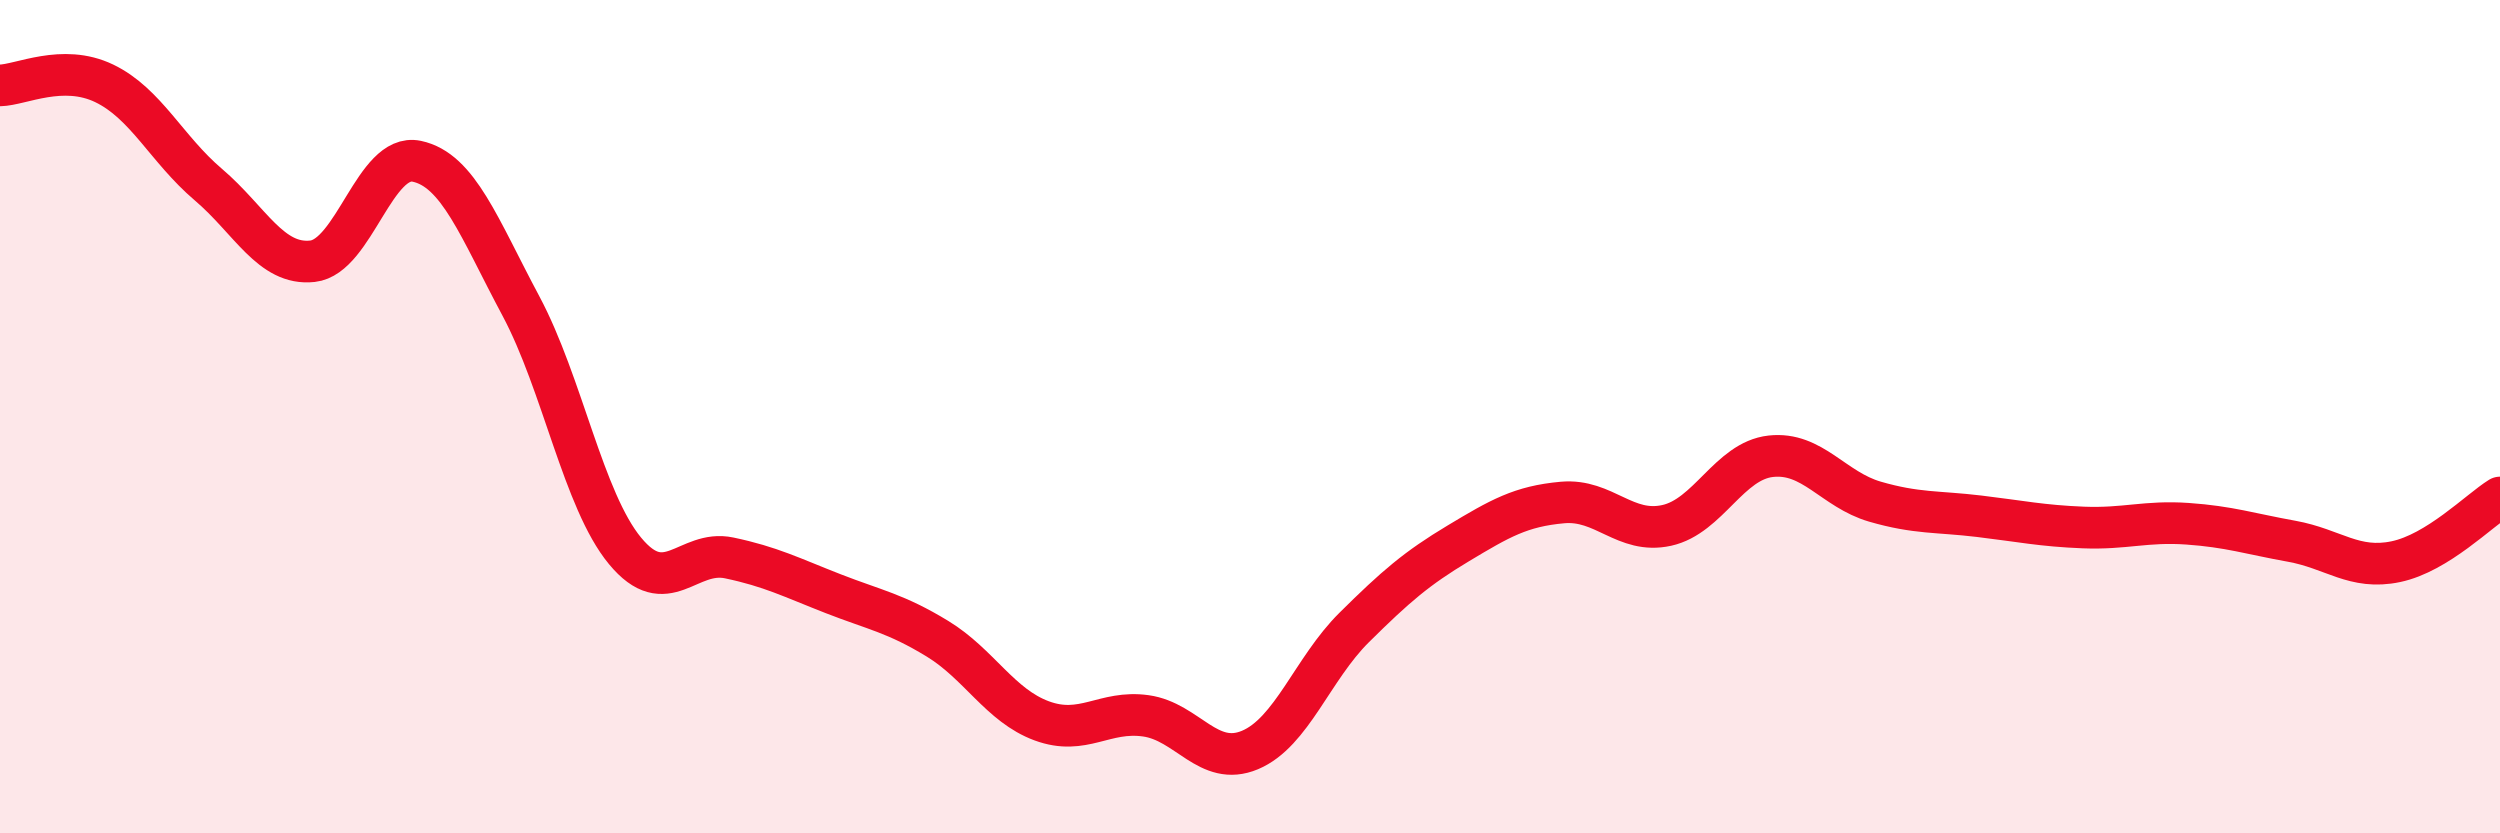
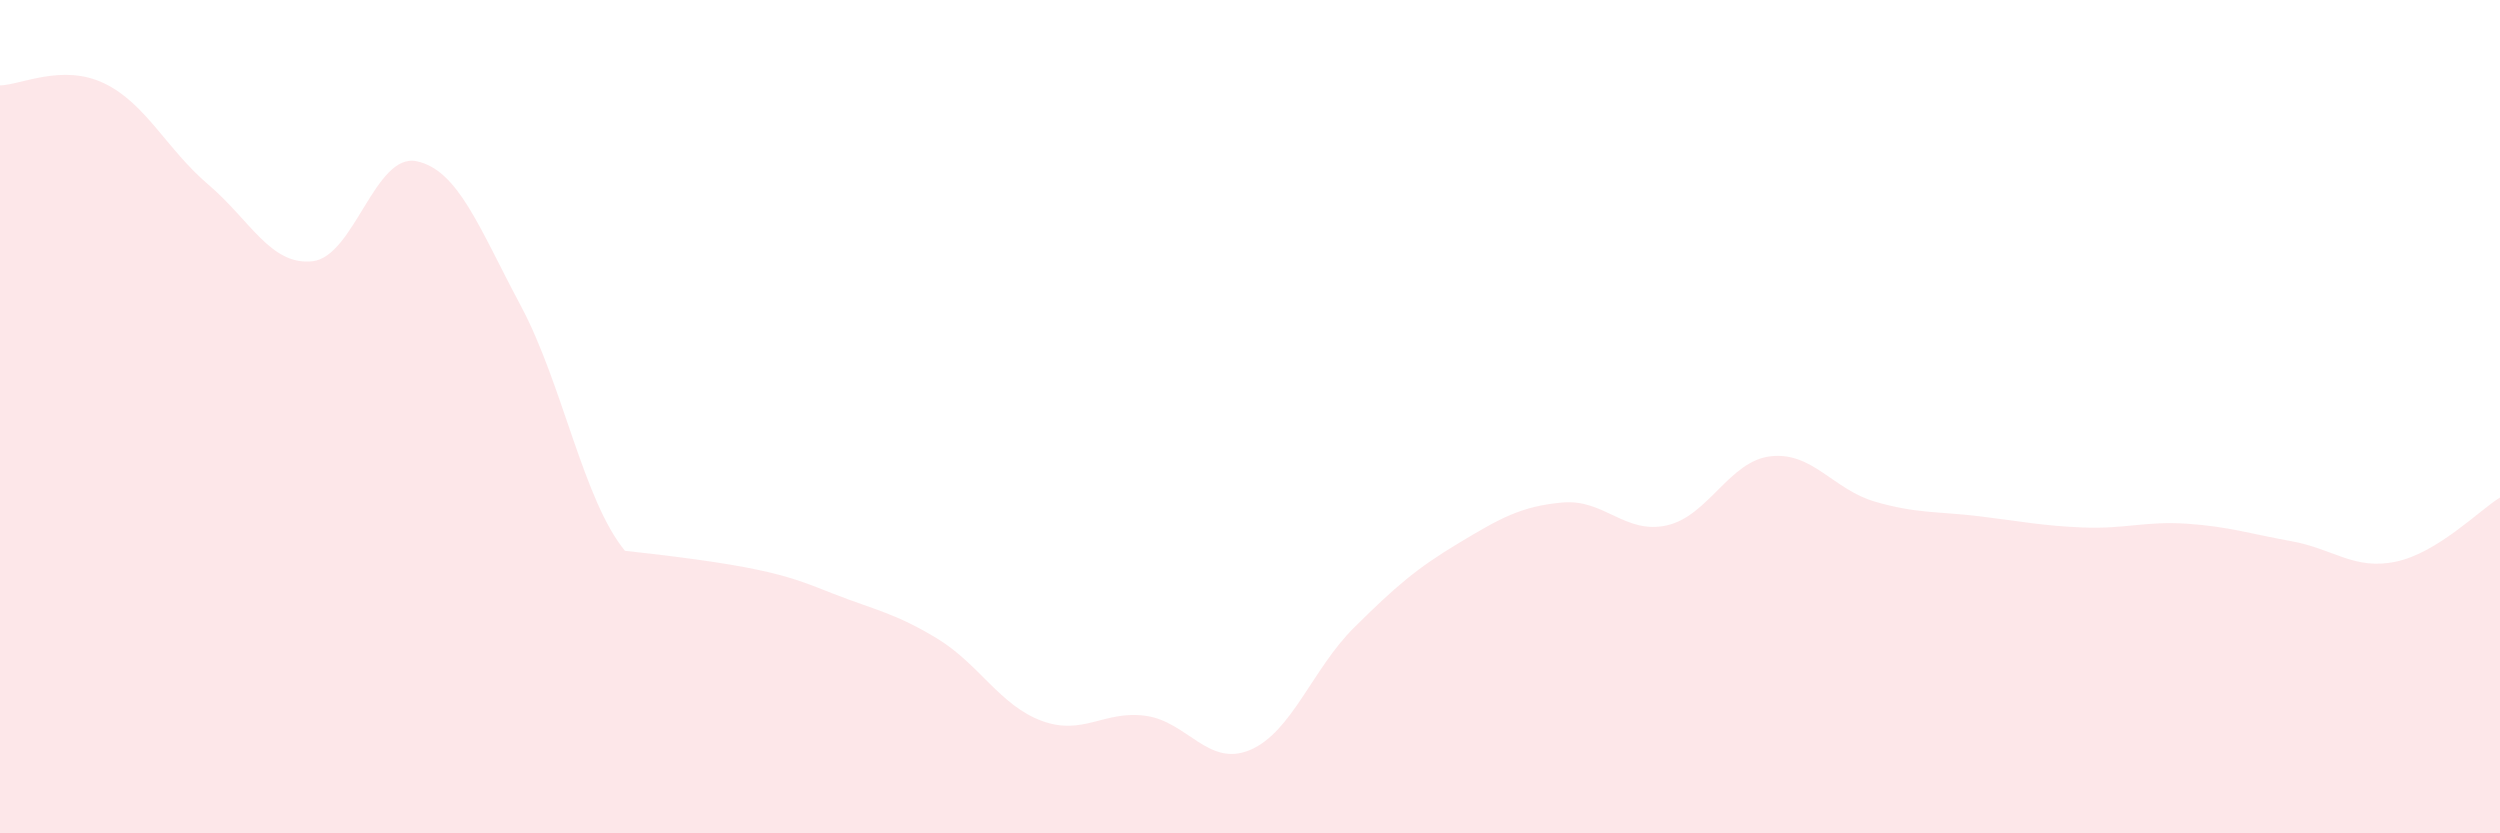
<svg xmlns="http://www.w3.org/2000/svg" width="60" height="20" viewBox="0 0 60 20">
-   <path d="M 0,2.05 C 0.5,2.04 1.5,1.52 2.5,2 C 3.5,2.48 4,3.58 5,4.43 C 6,5.28 6.5,6.38 7.5,6.27 C 8.5,6.16 9,3.66 10,3.87 C 11,4.08 11.5,5.47 12.5,7.34 C 13.5,9.21 14,12.01 15,13.22 C 16,14.43 16.5,13.18 17.5,13.39 C 18.5,13.6 19,13.86 20,14.25 C 21,14.64 21.5,14.72 22.5,15.33 C 23.5,15.94 24,16.93 25,17.3 C 26,17.67 26.5,17.04 27.5,17.18 C 28.5,17.32 29,18.42 30,18 C 31,17.58 31.5,16.05 32.5,15.06 C 33.5,14.07 34,13.64 35,13.04 C 36,12.44 36.5,12.15 37.5,12.06 C 38.5,11.97 39,12.83 40,12.61 C 41,12.39 41.5,11.06 42.5,10.95 C 43.5,10.84 44,11.75 45,12.04 C 46,12.33 46.5,12.27 47.5,12.39 C 48.5,12.51 49,12.62 50,12.66 C 51,12.7 51.5,12.5 52.5,12.57 C 53.5,12.64 54,12.81 55,12.99 C 56,13.17 56.5,13.69 57.5,13.48 C 58.5,13.27 59.5,12.25 60,11.94L60 20L0 20Z" fill="#EB0A25" opacity="0.1" stroke-linecap="round" stroke-linejoin="round" />
-   <path d="M 0,2.05 C 0.5,2.04 1.5,1.52 2.5,2 C 3.5,2.48 4,3.58 5,4.43 C 6,5.28 6.5,6.38 7.5,6.27 C 8.5,6.16 9,3.66 10,3.87 C 11,4.08 11.5,5.47 12.5,7.34 C 13.5,9.21 14,12.01 15,13.22 C 16,14.43 16.5,13.18 17.5,13.39 C 18.5,13.6 19,13.86 20,14.25 C 21,14.64 21.5,14.72 22.5,15.33 C 23.5,15.94 24,16.93 25,17.3 C 26,17.67 26.5,17.04 27.5,17.18 C 28.5,17.32 29,18.42 30,18 C 31,17.58 31.5,16.05 32.5,15.06 C 33.5,14.07 34,13.64 35,13.04 C 36,12.44 36.5,12.15 37.5,12.06 C 38.5,11.97 39,12.83 40,12.61 C 41,12.39 41.5,11.06 42.5,10.95 C 43.5,10.84 44,11.75 45,12.04 C 46,12.33 46.5,12.27 47.5,12.39 C 48.5,12.51 49,12.62 50,12.66 C 51,12.7 51.5,12.5 52.5,12.57 C 53.5,12.64 54,12.81 55,12.99 C 56,13.17 56.5,13.69 57.5,13.48 C 58.5,13.27 59.5,12.25 60,11.94" stroke="#EB0A25" stroke-width="1" fill="none" stroke-linecap="round" stroke-linejoin="round" />
+   <path d="M 0,2.05 C 0.5,2.04 1.5,1.52 2.5,2 C 3.5,2.48 4,3.58 5,4.43 C 6,5.28 6.5,6.38 7.5,6.27 C 8.5,6.16 9,3.66 10,3.87 C 11,4.08 11.5,5.47 12.5,7.34 C 13.5,9.21 14,12.01 15,13.22 C 18.5,13.6 19,13.86 20,14.25 C 21,14.64 21.5,14.72 22.5,15.33 C 23.5,15.94 24,16.93 25,17.3 C 26,17.67 26.5,17.04 27.5,17.18 C 28.5,17.32 29,18.42 30,18 C 31,17.58 31.5,16.05 32.5,15.06 C 33.5,14.07 34,13.64 35,13.04 C 36,12.44 36.5,12.15 37.5,12.06 C 38.5,11.97 39,12.83 40,12.61 C 41,12.39 41.5,11.06 42.5,10.95 C 43.5,10.84 44,11.75 45,12.04 C 46,12.33 46.5,12.27 47.5,12.39 C 48.5,12.51 49,12.62 50,12.66 C 51,12.7 51.5,12.5 52.5,12.57 C 53.5,12.64 54,12.81 55,12.99 C 56,13.17 56.5,13.69 57.5,13.48 C 58.5,13.27 59.5,12.25 60,11.94L60 20L0 20Z" fill="#EB0A25" opacity="0.1" stroke-linecap="round" stroke-linejoin="round" />
</svg>